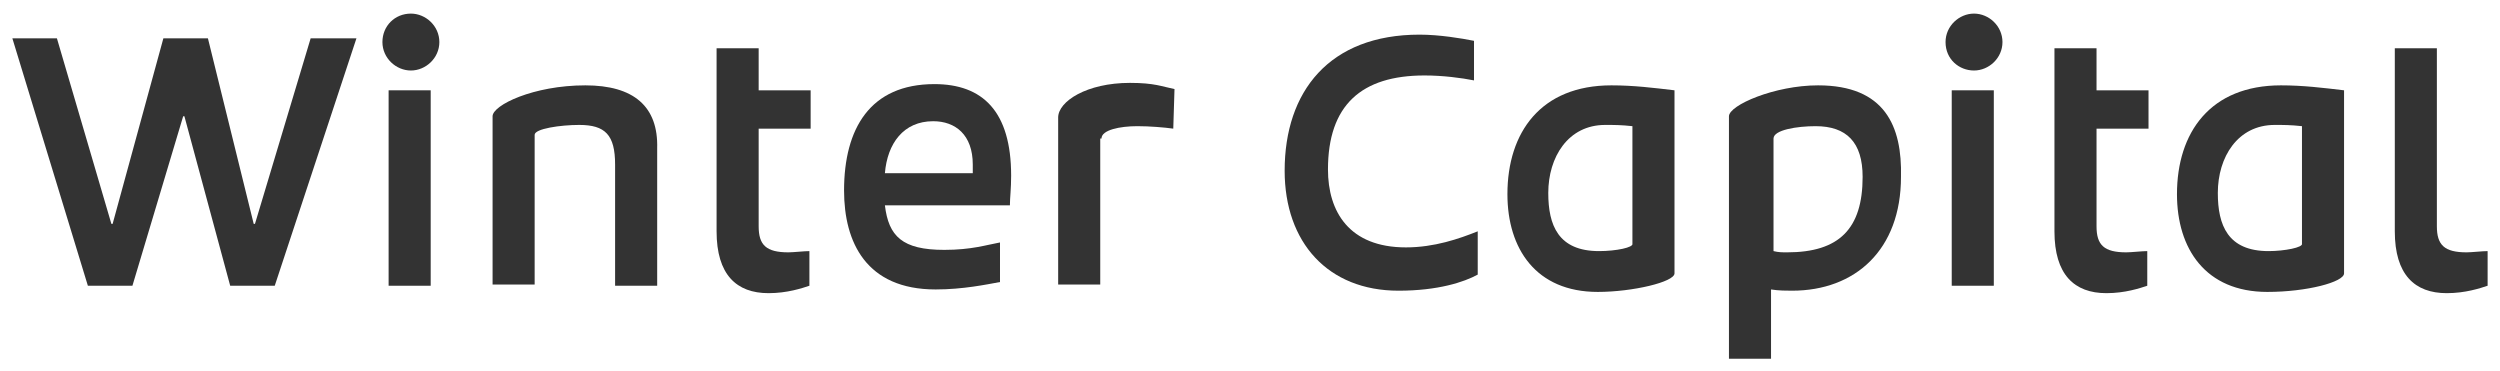
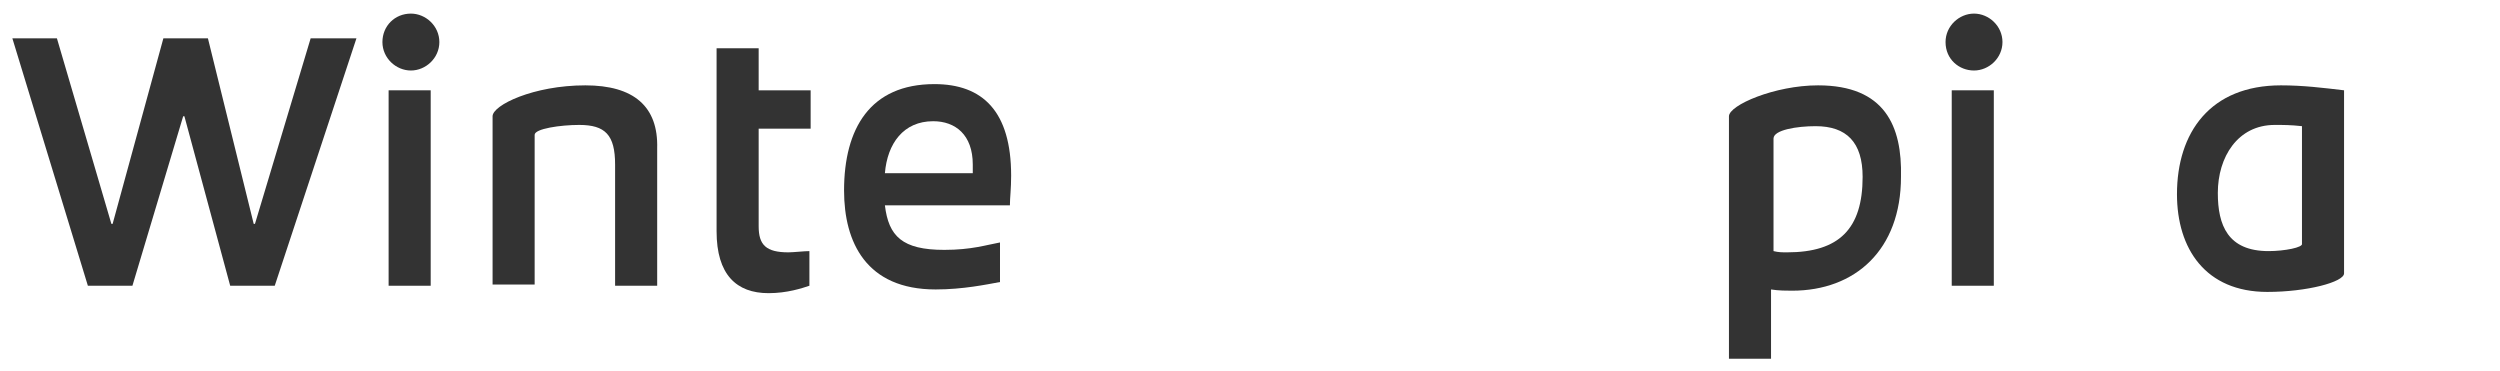
<svg xmlns="http://www.w3.org/2000/svg" width="256" height="38" viewBox="0 0 256 38" fill="none">
  <path d="M31.81 3.927L26.107 22.927H25.98L21.291 3.927H16.729L11.532 22.927H11.406L5.829 3.927H1.267L8.998 29.26H13.56L18.756 11.907H18.883L23.572 29.26H28.134L36.499 3.927H31.81Z" fill="#333333" />
  <path d="M44.103 9.247H39.794V29.26H44.103V9.247Z" fill="#333333" />
  <path d="M83.01 13.3V9.247H77.687V4.94H73.378V23.687C73.378 28.12 75.406 30.02 78.701 30.02C80.602 30.02 82.123 29.513 82.883 29.26V25.713C82.376 25.713 81.235 25.84 80.728 25.84C78.447 25.84 77.687 25.08 77.687 23.18V13.173H83.01V13.3Z" fill="#333333" />
  <path d="M103.541 17.987C103.541 11.4 100.626 8.613 95.683 8.613C89.093 8.613 86.432 13.173 86.432 19.507C86.432 24.827 88.713 29.64 95.81 29.64C98.598 29.64 101.006 29.133 102.4 28.88V24.827C101.006 25.08 99.485 25.587 96.697 25.587C92.388 25.587 90.994 24.193 90.614 21.027H103.414C103.414 20.267 103.541 19.38 103.541 17.987ZM99.485 17.733H90.614C90.867 14.693 92.515 12.413 95.556 12.413C97.838 12.413 99.612 13.807 99.612 16.847V17.733H99.485Z" fill="#333333" />
-   <path d="M150.938 4.18C149.671 3.927 147.39 3.547 145.362 3.547C136.111 3.547 131.548 9.373 131.548 17.48C131.548 24.827 135.984 29.767 143.208 29.767C147.263 29.767 149.925 28.88 151.319 28.12V23.687C149.418 24.447 146.883 25.333 143.968 25.333C138.138 25.333 135.984 21.66 135.984 17.353C135.984 10.767 139.406 7.727 145.869 7.727C147.77 7.727 149.671 7.98 150.938 8.233V4.18Z" fill="#333333" />
  <path d="M186.17 8.74C181.735 8.74 177.045 10.767 177.045 11.907V36.733H181.354V29.64C182.115 29.767 183.002 29.767 183.509 29.767C189.972 29.767 194.661 25.587 194.661 18.113C194.788 12.92 193.014 8.74 186.17 8.74ZM183.002 25.84C182.495 25.84 182.115 25.84 181.608 25.713V14.187C181.608 13.3 184.016 12.92 185.917 12.92C189.085 12.92 190.733 14.567 190.733 18.113C190.733 23.433 188.325 25.84 183.002 25.84Z" fill="#333333" />
  <path d="M204.166 9.247H199.857V29.26H204.166V9.247Z" fill="#333333" />
-   <path d="M165.006 8.74C157.782 8.74 154.36 13.553 154.36 19.887C154.36 25.46 157.275 29.893 163.612 29.893C167.16 29.893 171.469 28.88 171.469 27.993V9.247C169.315 8.993 167.287 8.74 165.006 8.74ZM163.739 25.713C159.556 25.713 158.543 23.053 158.543 19.76C158.543 16.087 160.57 12.793 164.372 12.793C165.259 12.793 166.02 12.793 167.16 12.92V24.953C167.287 25.333 165.513 25.713 163.739 25.713Z" fill="#333333" />
  <path d="M42.075 7.22C43.596 7.22 44.99 5.953 44.99 4.307C44.99 2.66 43.596 1.393 42.075 1.393C40.428 1.393 39.16 2.66 39.16 4.307C39.16 5.953 40.554 7.22 42.075 7.22Z" fill="#333333" />
  <path d="M202.138 7.22C203.659 7.22 205.053 5.953 205.053 4.307C205.053 2.66 203.659 1.393 202.138 1.393C200.618 1.393 199.224 2.66 199.224 4.307C199.224 6.08 200.618 7.22 202.138 7.22Z" fill="#333333" />
-   <path d="M112.792 14.187C112.792 13.3 114.693 12.92 116.467 12.92C117.735 12.92 119.255 13.047 120.143 13.173L120.269 9.12C119.002 8.867 118.242 8.487 115.707 8.487C111.271 8.487 108.356 10.387 108.356 12.033V29.133H112.665V14.187H112.792Z" fill="#333333" />
  <path d="M59.944 8.74C54.622 8.74 50.44 10.767 50.44 11.907V29.133H54.748V13.807C54.748 13.173 57.41 12.793 59.311 12.793C61.972 12.793 62.986 13.807 62.986 16.847V29.26H67.295V15.2C67.422 10.893 64.887 8.74 59.944 8.74Z" fill="#333333" />
  <path d="M233.568 8.74C226.344 8.74 222.922 13.553 222.922 19.887C222.922 25.46 225.837 29.893 232.174 29.893C236.229 29.893 240.031 28.88 240.031 27.993V9.247C237.877 8.993 235.849 8.74 233.568 8.74ZM232.301 25.713C228.118 25.713 227.105 23.053 227.105 19.76C227.105 16.087 229.132 12.793 232.934 12.793C233.821 12.793 234.582 12.793 235.722 12.92V24.953C235.849 25.333 233.948 25.713 232.301 25.713Z" fill="#333333" />
-   <path d="M220.008 13.3V9.247H214.685V4.94H210.376V23.687C210.376 28.12 212.404 30.02 215.699 30.02C217.6 30.02 219.121 29.513 219.881 29.26V25.713C219.374 25.713 218.233 25.84 217.726 25.84C215.445 25.84 214.685 25.08 214.685 23.18V13.173H220.008V13.3Z" fill="#333333" />
-   <path d="M252.578 25.84C250.297 25.84 249.536 25.08 249.536 23.18V4.94H245.228V23.687C245.228 28.12 247.255 30.02 250.55 30.02C252.451 30.02 253.972 29.513 254.732 29.26V25.713C254.226 25.713 253.085 25.84 252.578 25.84Z" fill="#333333" />
</svg>